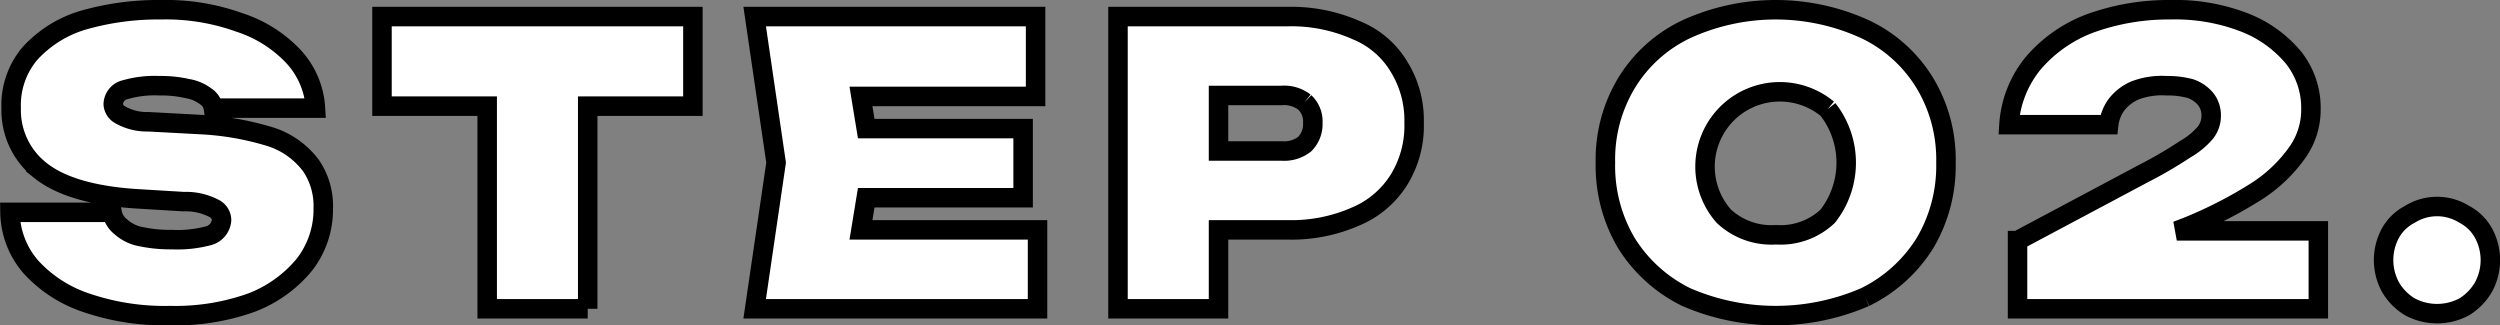
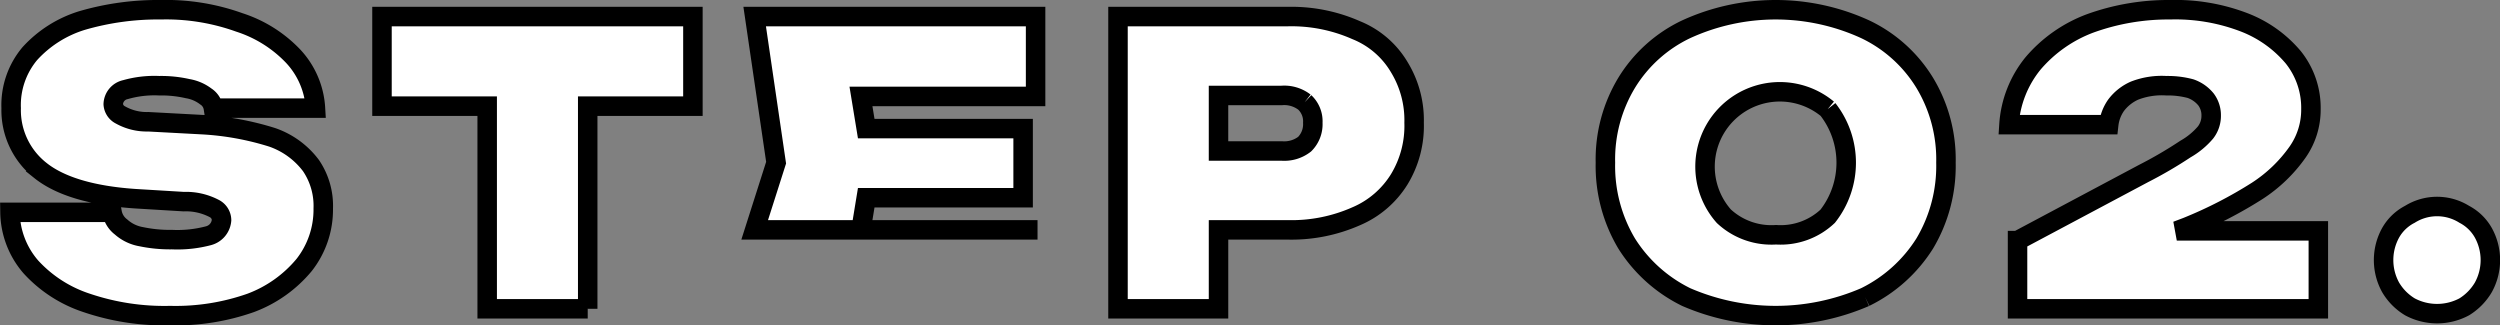
<svg xmlns="http://www.w3.org/2000/svg" id="txt__visit02.svg" width="256.656" height="33.4" viewBox="0 0 256.656 33.4">
  <rect x="0" y="0" width="256.656" height="33.4" fill="#808080" stroke="none" />
  <defs>
    <style>
      .cls-1 {
        fill: #fff;
        stroke: #000;
        stroke-width: 2px;
        fill-rule: evenodd;
      }
    </style>
  </defs>
-   <path id="STEP_02." data-name="STEP 02." class="cls-1" d="M705.29,21822.6a5.8,5.8,0,0,1-1.96,2,5.91,5.91,0,0,1-5.58,0,5.742,5.742,0,0,1-1.98-2,5.8,5.8,0,0,1,0-5.6,4.768,4.768,0,0,1,1.98-1.9,5.265,5.265,0,0,1,5.58,0,4.8,4.8,0,0,1,1.96,1.9A5.8,5.8,0,0,1,705.29,21822.6Zm-47.82-4.8,12.96-6.9a43.629,43.629,0,0,0,4.28-2.5,7.708,7.708,0,0,0,2.06-1.7,2.779,2.779,0,0,0,.58-1.7,2.7,2.7,0,0,0-.54-1.7,3.54,3.54,0,0,0-1.58-1.1,9.021,9.021,0,0,0-2.48-.3,7.727,7.727,0,0,0-3.26.5,4.784,4.784,0,0,0-1.9,1.5,4.307,4.307,0,0,0-.76,2H656.59a11.087,11.087,0,0,1,2.48-6.3,14.256,14.256,0,0,1,5.86-4.1,23.608,23.608,0,0,1,8.22-1.4,19.692,19.692,0,0,1,7.6,1.3,12.386,12.386,0,0,1,5.04,3.6,8.294,8.294,0,0,1,1.8,5.3,7.588,7.588,0,0,1-1.36,4.4,15.11,15.11,0,0,1-4.16,4,44.578,44.578,0,0,1-7.2,3.7l-1.052.4H688.35v8H657.47v-7Zm-15.65,5.8a23.127,23.127,0,0,1-18.36,0,15.046,15.046,0,0,1-6.12-5.5,15.535,15.535,0,0,1-2.18-8.3,15.183,15.183,0,0,1,2.18-8.2,14.378,14.378,0,0,1,6.12-5.5,22.068,22.068,0,0,1,18.36,0,14.39,14.39,0,0,1,6.12,5.5,15.191,15.191,0,0,1,2.18,8.2,15.544,15.544,0,0,1-2.18,8.3A15.059,15.059,0,0,1,641.82,21823.6Zm-3.84-19.3a7.681,7.681,0,0,0-10.66,11,7.155,7.155,0,0,0,5.36,1.9,7.035,7.035,0,0,0,5.3-1.9A8.911,8.911,0,0,0,637.98,21804.3Zm-48.4,11a16.423,16.423,0,0,1-6.98,1.4h-7.16v8.1H565.12v-30H582.6a16.423,16.423,0,0,1,6.98,1.4,9.076,9.076,0,0,1,4.42,3.8,10.431,10.431,0,0,1,1.52,5.7,10.544,10.544,0,0,1-1.52,5.8A9.614,9.614,0,0,1,589.58,21815.3Zm-5.3-11.7a3.411,3.411,0,0,0-2.36-.7h-6.48v5.7h6.48a3.411,3.411,0,0,0,2.36-.7,2.893,2.893,0,0,0,.84-2.2A2.669,2.669,0,0,0,584.28,21803.6Zm-54.26,6.2-2.2-15h28.84v8.2H538.732l0.541,3.3H555.38v7.1H539.273l-0.541,3.3H556.86v8.1H527.82Zm-19.34,15H500.36V21804h-10.8v-9.2h31.92v9.2h-10.8v20.8Zm-45.11-19.2,5.6,0.3a29.153,29.153,0,0,1,7.12,1.3,8.412,8.412,0,0,1,3.98,2.9,7.339,7.339,0,0,1,1.26,4.4,9.2,9.2,0,0,1-1.96,5.8,13.03,13.03,0,0,1-5.5,3.9,23.162,23.162,0,0,1-8.26,1.3,24.849,24.849,0,0,1-8.56-1.3,13.418,13.418,0,0,1-5.74-3.7,8.746,8.746,0,0,1-2.14-5.6h10.48a2.4,2.4,0,0,0,.92,1.5,4.169,4.169,0,0,0,2.08,1,14.44,14.44,0,0,0,3.16.3,12.477,12.477,0,0,0,3.74-.4,1.8,1.8,0,0,0,1.34-1.6,1.355,1.355,0,0,0-.76-1.2,6.249,6.249,0,0,0-3.12-.7l-4.96-.3c-4.507-.3-7.76-1.3-9.76-2.9a7.869,7.869,0,0,1-3-6.4,8.207,8.207,0,0,1,1.92-5.6,12.014,12.014,0,0,1,5.38-3.4,27.894,27.894,0,0,1,8.1-1.1,22.2,22.2,0,0,1,8.02,1.3,13.216,13.216,0,0,1,5.56,3.5,8.534,8.534,0,0,1,2.26,5.3H472.25a1.739,1.739,0,0,0-.78-1.2,4.218,4.218,0,0,0-1.86-.8,12.218,12.218,0,0,0-2.92-.3,10.825,10.825,0,0,0-3.46.4,1.58,1.58,0,0,0-1.26,1.5,1.332,1.332,0,0,0,.74,1.1A5.518,5.518,0,0,0,465.57,21805.6Z" transform="translate(-450.344 -21793.1)" />
+   <path id="STEP_02." data-name="STEP 02." class="cls-1" d="M705.29,21822.6a5.8,5.8,0,0,1-1.96,2,5.91,5.91,0,0,1-5.58,0,5.742,5.742,0,0,1-1.98-2,5.8,5.8,0,0,1,0-5.6,4.768,4.768,0,0,1,1.98-1.9,5.265,5.265,0,0,1,5.58,0,4.8,4.8,0,0,1,1.96,1.9A5.8,5.8,0,0,1,705.29,21822.6Zm-47.82-4.8,12.96-6.9a43.629,43.629,0,0,0,4.28-2.5,7.708,7.708,0,0,0,2.06-1.7,2.779,2.779,0,0,0,.58-1.7,2.7,2.7,0,0,0-.54-1.7,3.54,3.54,0,0,0-1.58-1.1,9.021,9.021,0,0,0-2.48-.3,7.727,7.727,0,0,0-3.26.5,4.784,4.784,0,0,0-1.9,1.5,4.307,4.307,0,0,0-.76,2H656.59a11.087,11.087,0,0,1,2.48-6.3,14.256,14.256,0,0,1,5.86-4.1,23.608,23.608,0,0,1,8.22-1.4,19.692,19.692,0,0,1,7.6,1.3,12.386,12.386,0,0,1,5.04,3.6,8.294,8.294,0,0,1,1.8,5.3,7.588,7.588,0,0,1-1.36,4.4,15.11,15.11,0,0,1-4.16,4,44.578,44.578,0,0,1-7.2,3.7l-1.052.4H688.35v8H657.47v-7Zm-15.65,5.8a23.127,23.127,0,0,1-18.36,0,15.046,15.046,0,0,1-6.12-5.5,15.535,15.535,0,0,1-2.18-8.3,15.183,15.183,0,0,1,2.18-8.2,14.378,14.378,0,0,1,6.12-5.5,22.068,22.068,0,0,1,18.36,0,14.39,14.39,0,0,1,6.12,5.5,15.191,15.191,0,0,1,2.18,8.2,15.544,15.544,0,0,1-2.18,8.3A15.059,15.059,0,0,1,641.82,21823.6Zm-3.84-19.3a7.681,7.681,0,0,0-10.66,11,7.155,7.155,0,0,0,5.36,1.9,7.035,7.035,0,0,0,5.3-1.9A8.911,8.911,0,0,0,637.98,21804.3Zm-48.4,11a16.423,16.423,0,0,1-6.98,1.4h-7.16v8.1H565.12v-30H582.6a16.423,16.423,0,0,1,6.98,1.4,9.076,9.076,0,0,1,4.42,3.8,10.431,10.431,0,0,1,1.52,5.7,10.544,10.544,0,0,1-1.52,5.8A9.614,9.614,0,0,1,589.58,21815.3Zm-5.3-11.7a3.411,3.411,0,0,0-2.36-.7h-6.48v5.7h6.48a3.411,3.411,0,0,0,2.36-.7,2.893,2.893,0,0,0,.84-2.2A2.669,2.669,0,0,0,584.28,21803.6Zm-54.26,6.2-2.2-15h28.84v8.2H538.732l0.541,3.3H555.38v7.1H539.273l-0.541,3.3H556.86H527.82Zm-19.34,15H500.36V21804h-10.8v-9.2h31.92v9.2h-10.8v20.8Zm-45.11-19.2,5.6,0.3a29.153,29.153,0,0,1,7.12,1.3,8.412,8.412,0,0,1,3.98,2.9,7.339,7.339,0,0,1,1.26,4.4,9.2,9.2,0,0,1-1.96,5.8,13.03,13.03,0,0,1-5.5,3.9,23.162,23.162,0,0,1-8.26,1.3,24.849,24.849,0,0,1-8.56-1.3,13.418,13.418,0,0,1-5.74-3.7,8.746,8.746,0,0,1-2.14-5.6h10.48a2.4,2.4,0,0,0,.92,1.5,4.169,4.169,0,0,0,2.08,1,14.44,14.44,0,0,0,3.16.3,12.477,12.477,0,0,0,3.74-.4,1.8,1.8,0,0,0,1.34-1.6,1.355,1.355,0,0,0-.76-1.2,6.249,6.249,0,0,0-3.12-.7l-4.96-.3c-4.507-.3-7.76-1.3-9.76-2.9a7.869,7.869,0,0,1-3-6.4,8.207,8.207,0,0,1,1.92-5.6,12.014,12.014,0,0,1,5.38-3.4,27.894,27.894,0,0,1,8.1-1.1,22.2,22.2,0,0,1,8.02,1.3,13.216,13.216,0,0,1,5.56,3.5,8.534,8.534,0,0,1,2.26,5.3H472.25a1.739,1.739,0,0,0-.78-1.2,4.218,4.218,0,0,0-1.86-.8,12.218,12.218,0,0,0-2.92-.3,10.825,10.825,0,0,0-3.46.4,1.58,1.58,0,0,0-1.26,1.5,1.332,1.332,0,0,0,.74,1.1A5.518,5.518,0,0,0,465.57,21805.6Z" transform="translate(-450.344 -21793.1)" />
</svg>